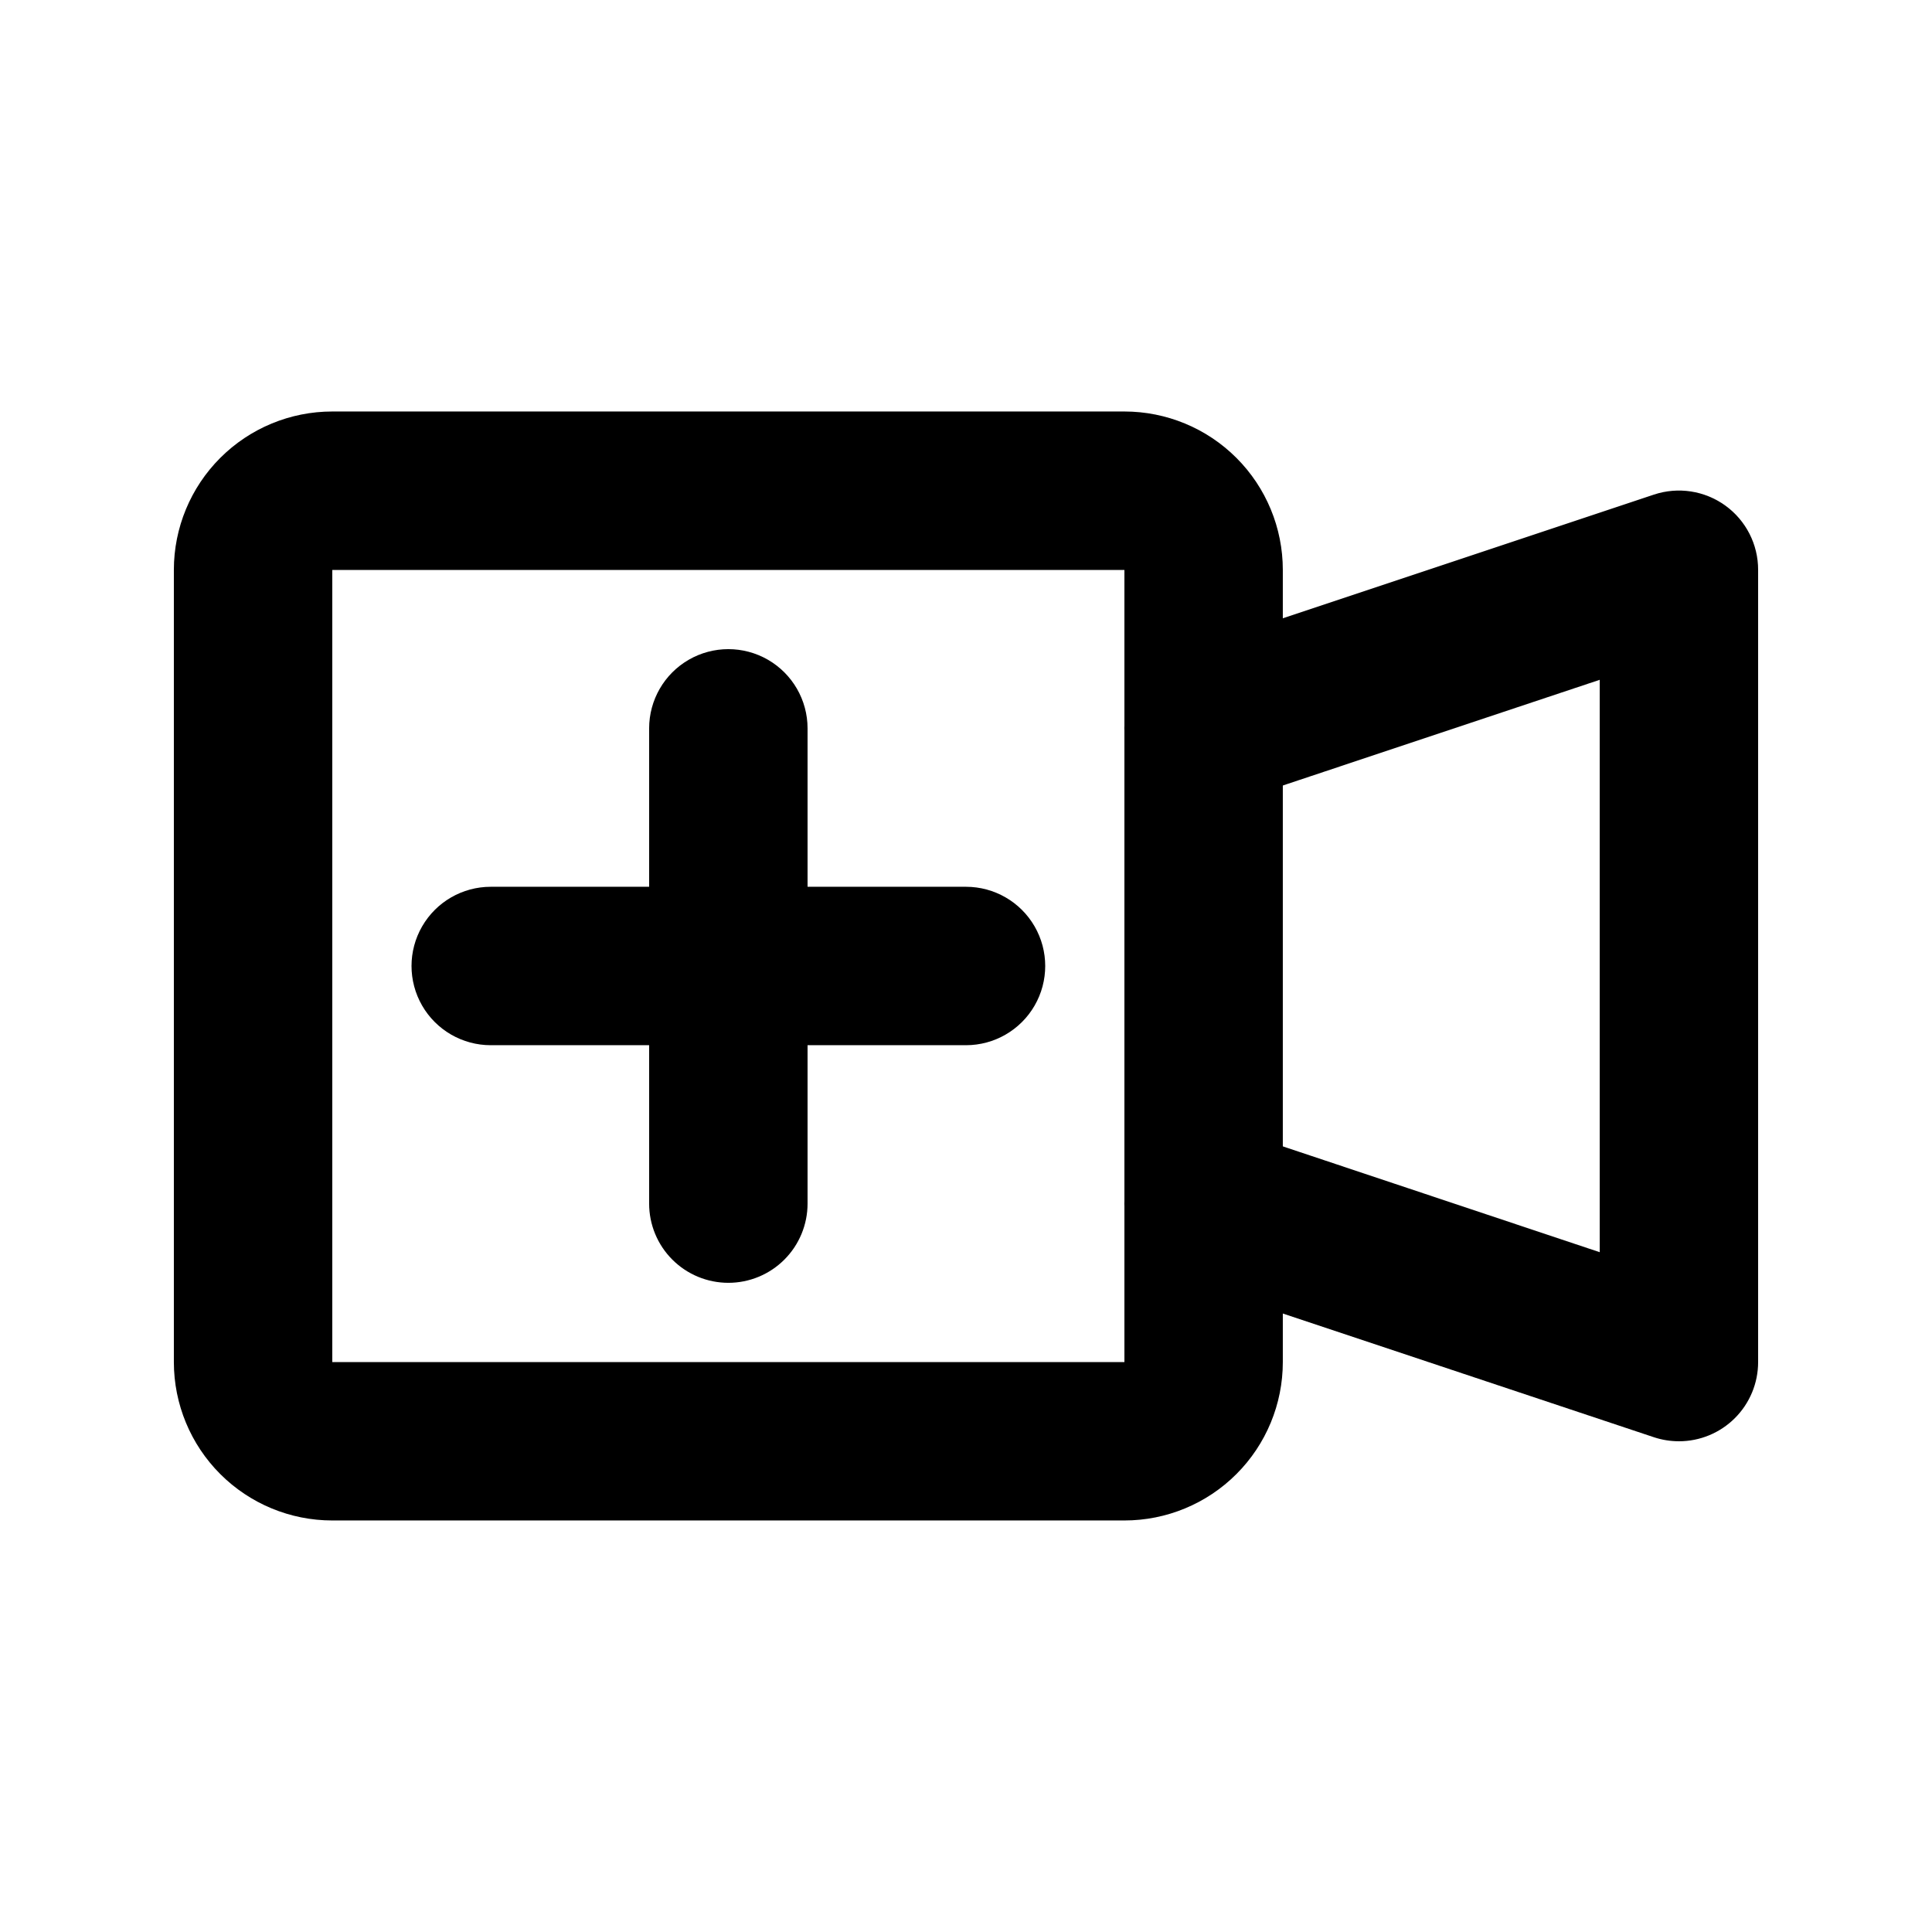
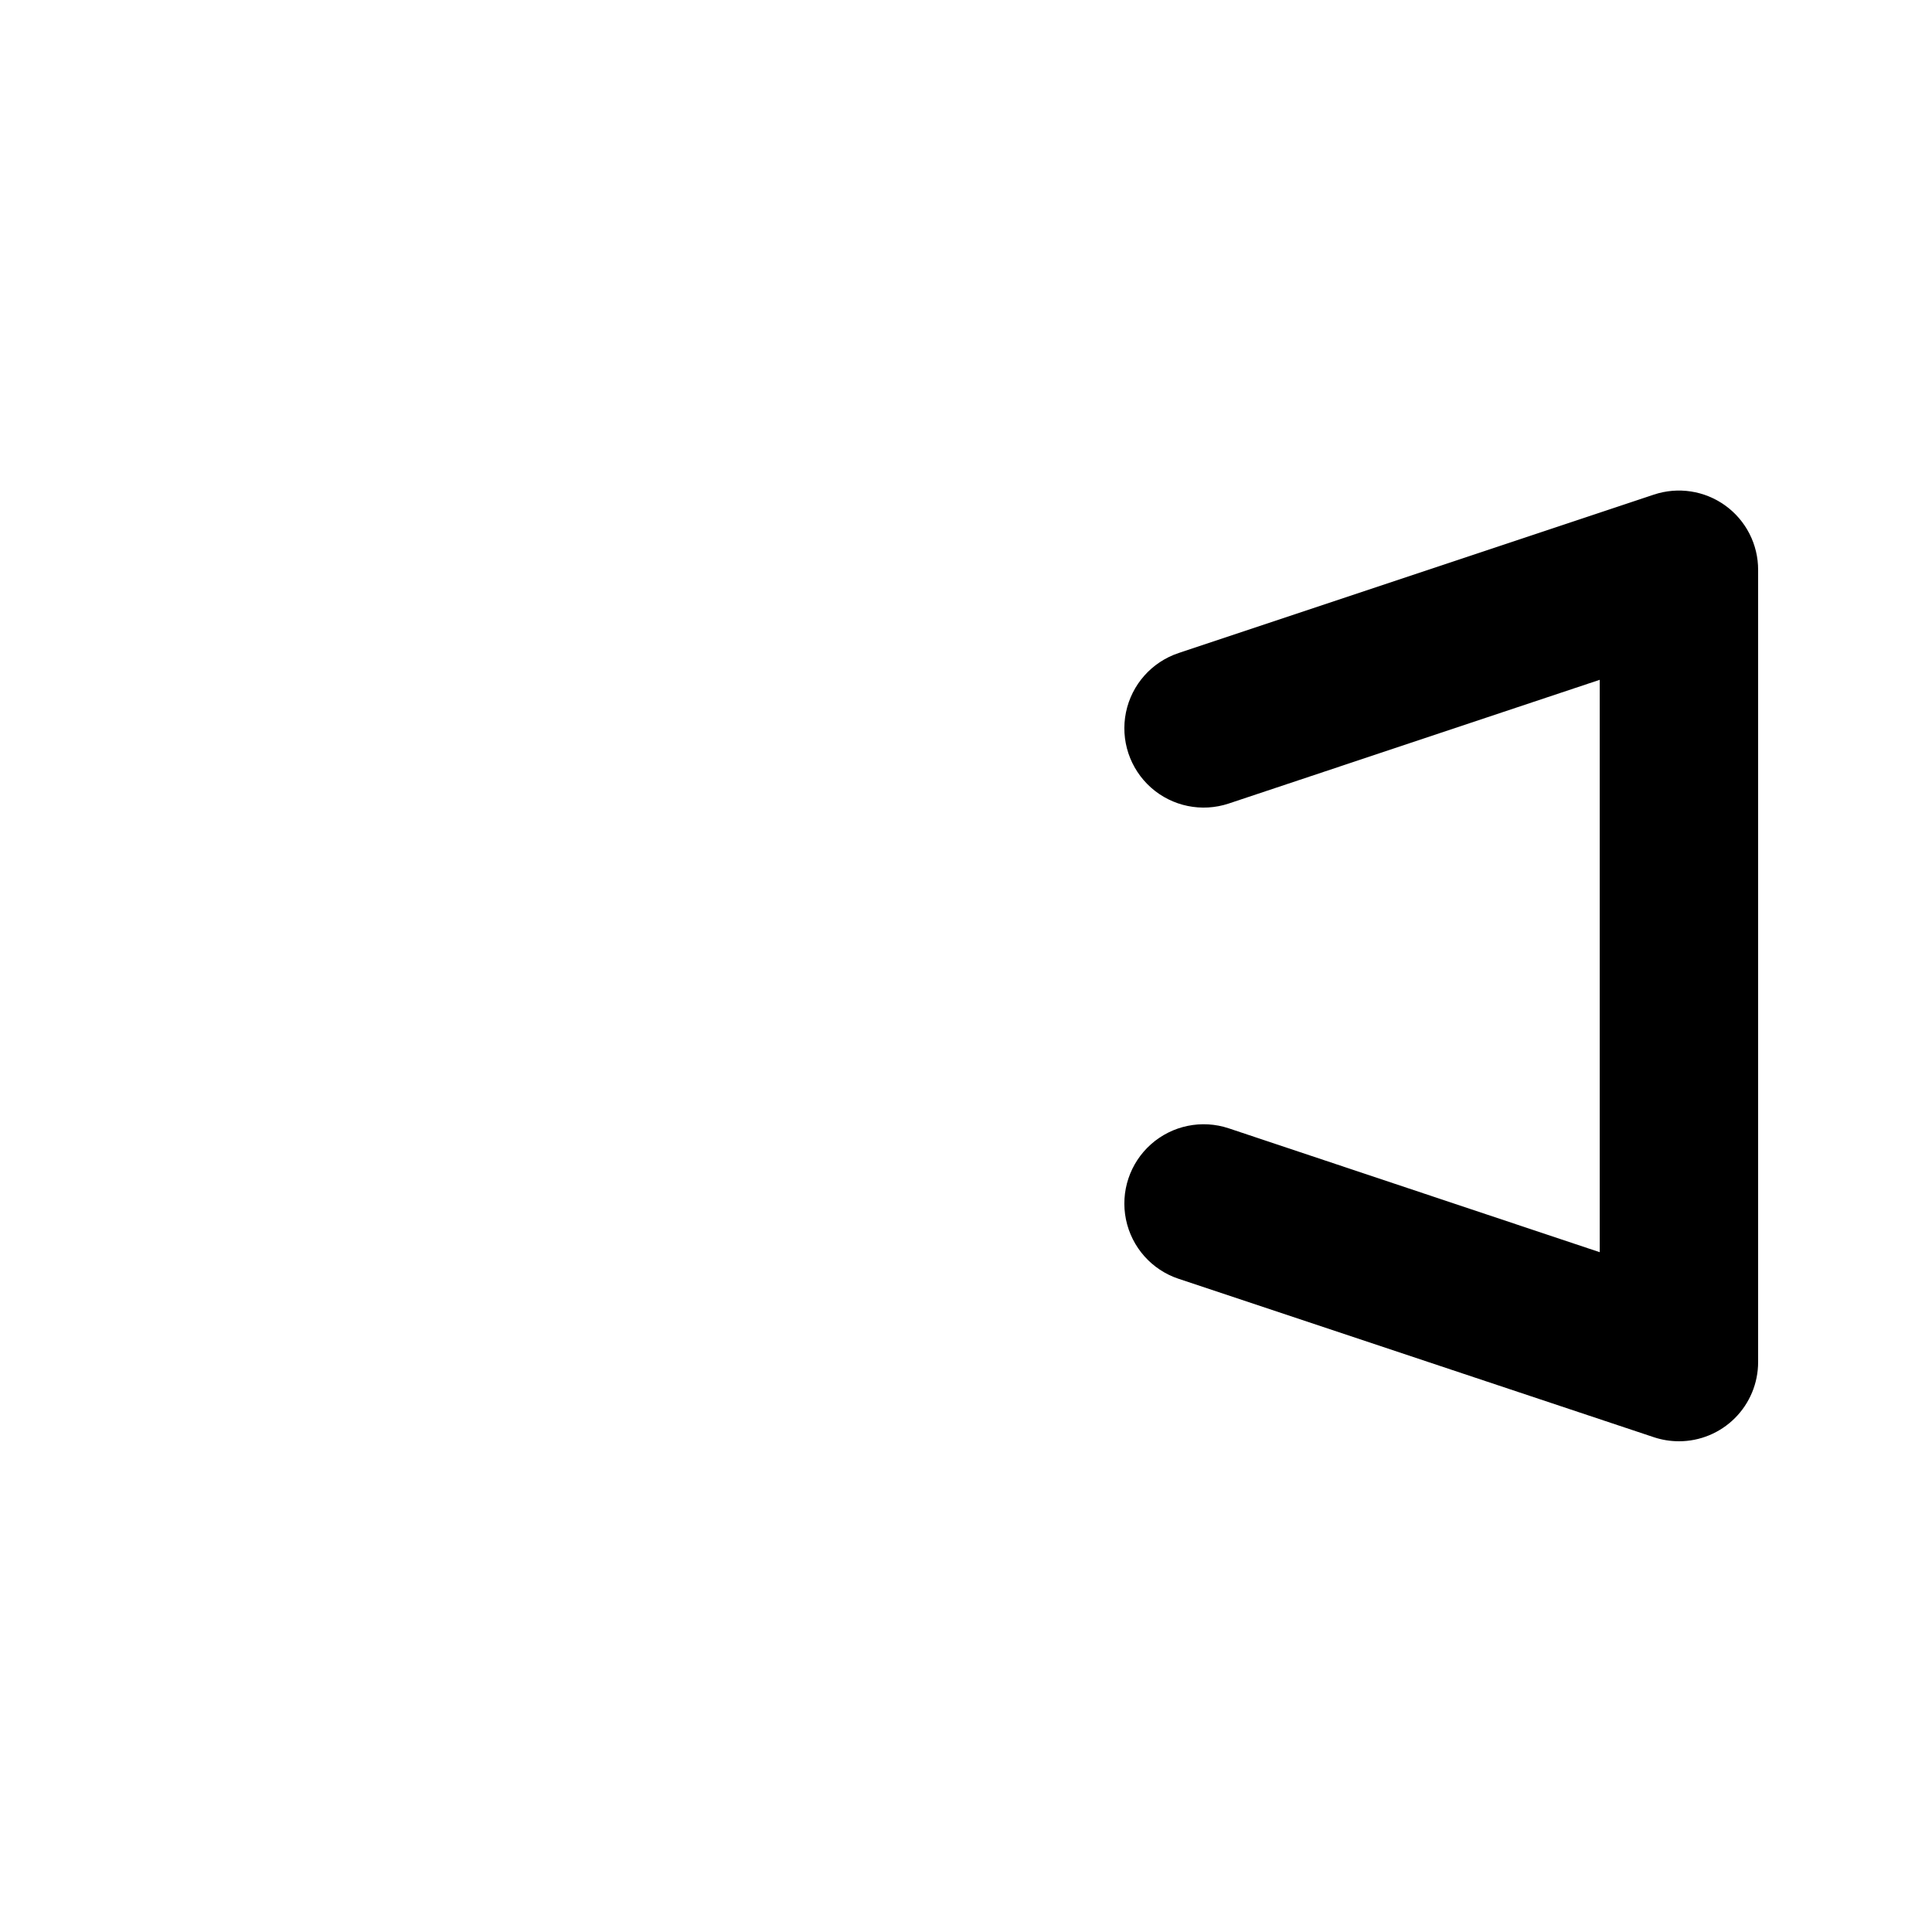
<svg xmlns="http://www.w3.org/2000/svg" fill="#000000" width="800px" height="800px" version="1.1" viewBox="144 144 512 512">
  <g>
-     <path d="m441.98 546.94h-209.92c-11.137 0-21.812-4.422-29.688-12.297-7.875-7.871-12.297-18.551-12.297-29.688v-209.92c0-11.137 4.422-21.816 12.297-29.688 7.875-7.875 18.551-12.297 29.688-12.297h209.92c11.133 0 21.812 4.422 29.684 12.297 7.875 7.871 12.297 18.551 12.297 29.688v209.92c0 11.137-4.422 21.816-12.297 29.688-7.871 7.875-18.551 12.297-29.684 12.297zm-209.92-251.9v209.92h209.92v-209.92z" />
    <path d="m588.93 525.95c-2.254 0-4.492-0.363-6.633-1.07l-125.95-41.984c-7.125-2.367-12.441-8.359-13.953-15.715-1.508-7.356 1.02-14.957 6.633-19.941 5.617-4.984 13.465-6.598 20.59-4.227l98.324 32.832v-151.69l-98.324 32.793c-7.125 2.367-14.973 0.758-20.59-4.227-5.613-4.988-8.141-12.59-6.633-19.945 1.512-7.356 6.828-13.344 13.953-15.715l125.95-41.984c6.41-2.133 13.453-1.055 18.93 2.902 5.477 3.957 8.711 10.305 8.695 17.062v209.92c0 5.57-2.211 10.91-6.148 14.844-3.938 3.938-9.273 6.148-14.844 6.148z" />
-     <path d="m400 420.99h-125.95c-7.5 0-14.43-4.004-18.18-10.496-3.75-6.496-3.75-14.5 0-20.992 3.75-6.496 10.68-10.496 18.18-10.496h125.95c7.5 0 14.43 4 18.18 10.496 3.75 6.492 3.75 14.496 0 20.992-3.75 6.492-10.68 10.496-18.18 10.496z" />
-     <path d="m337.02 483.96c-5.57 0-10.906-2.211-14.844-6.148-3.938-3.934-6.148-9.273-6.148-14.84v-125.95c0-7.5 4-14.43 10.496-18.18 6.492-3.75 14.496-3.75 20.992 0 6.492 3.75 10.496 10.68 10.496 18.18v125.95c0 5.566-2.215 10.906-6.148 14.84-3.938 3.938-9.277 6.148-14.844 6.148z" />
  </g>
</svg>